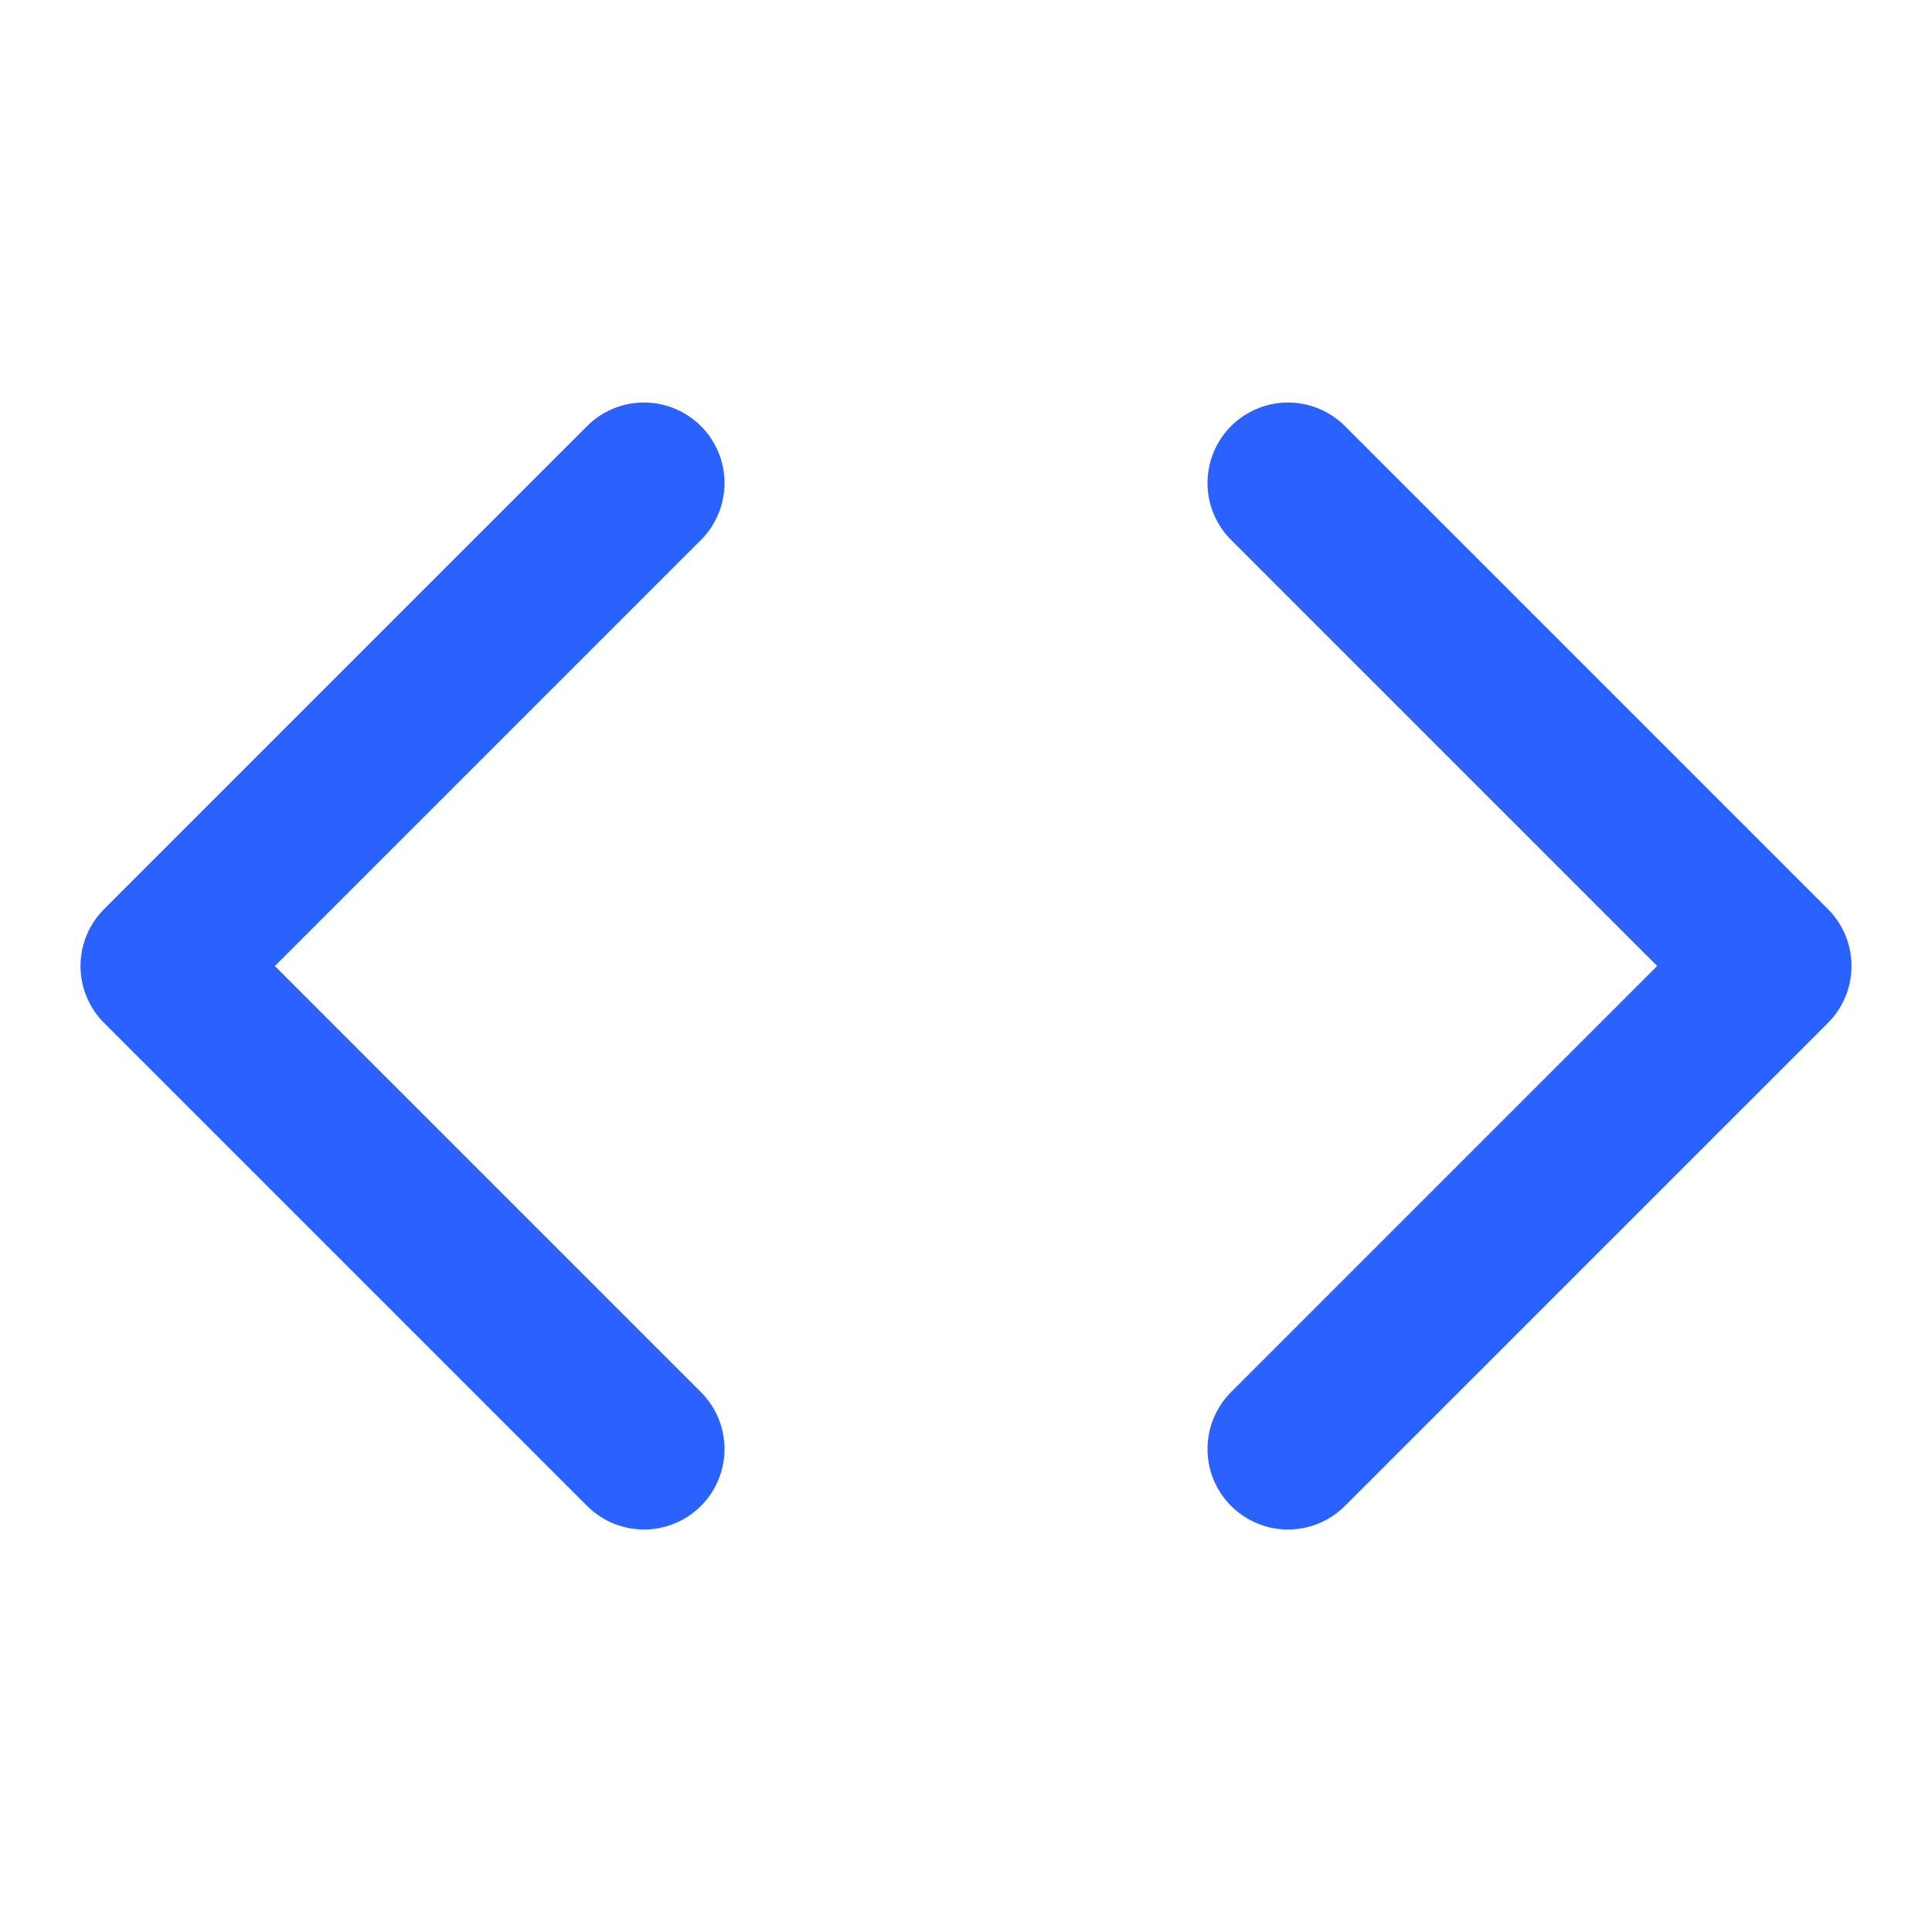
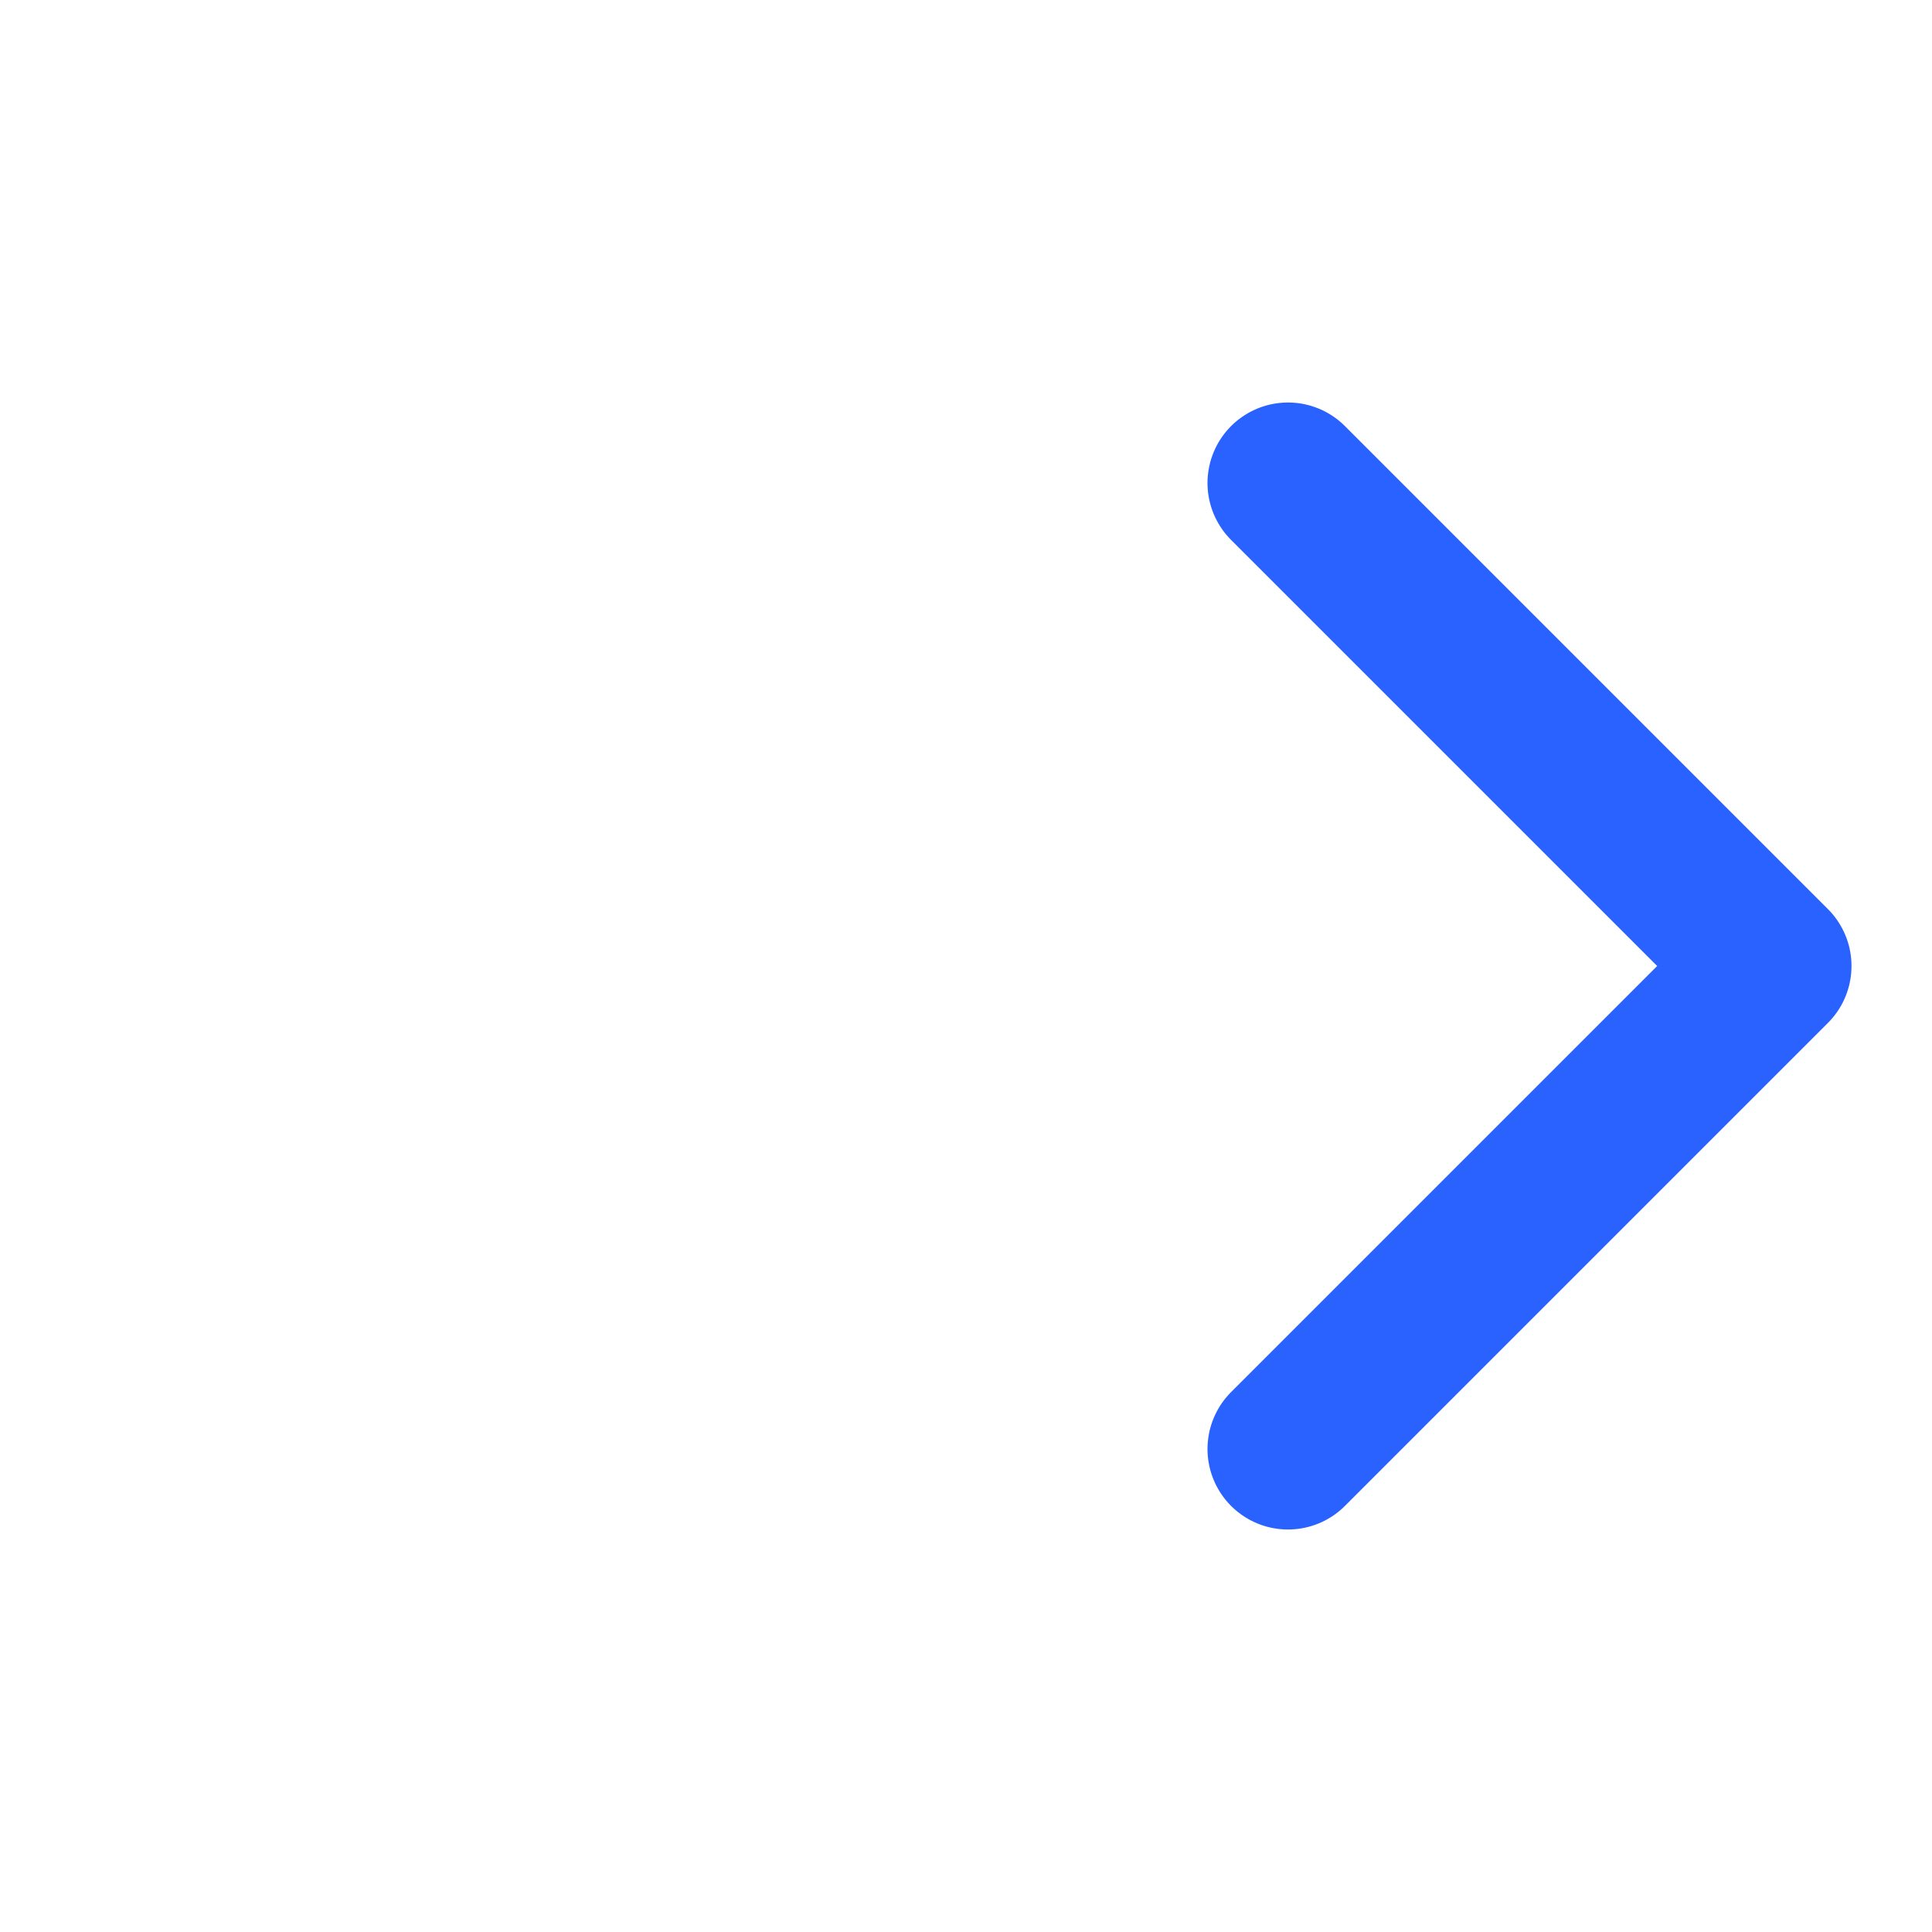
<svg xmlns="http://www.w3.org/2000/svg" width="18" height="18" viewBox="0 0 18 18" fill="none">
  <path d="M12 13.5L16.5 9L12 4.5" stroke="#2962FF" stroke-width="1.5" stroke-linecap="round" stroke-linejoin="round" />
-   <path d="M6 4.5L1.5 9L6 13.5" stroke="#2962FF" stroke-width="1.5" stroke-linecap="round" stroke-linejoin="round" />
</svg>